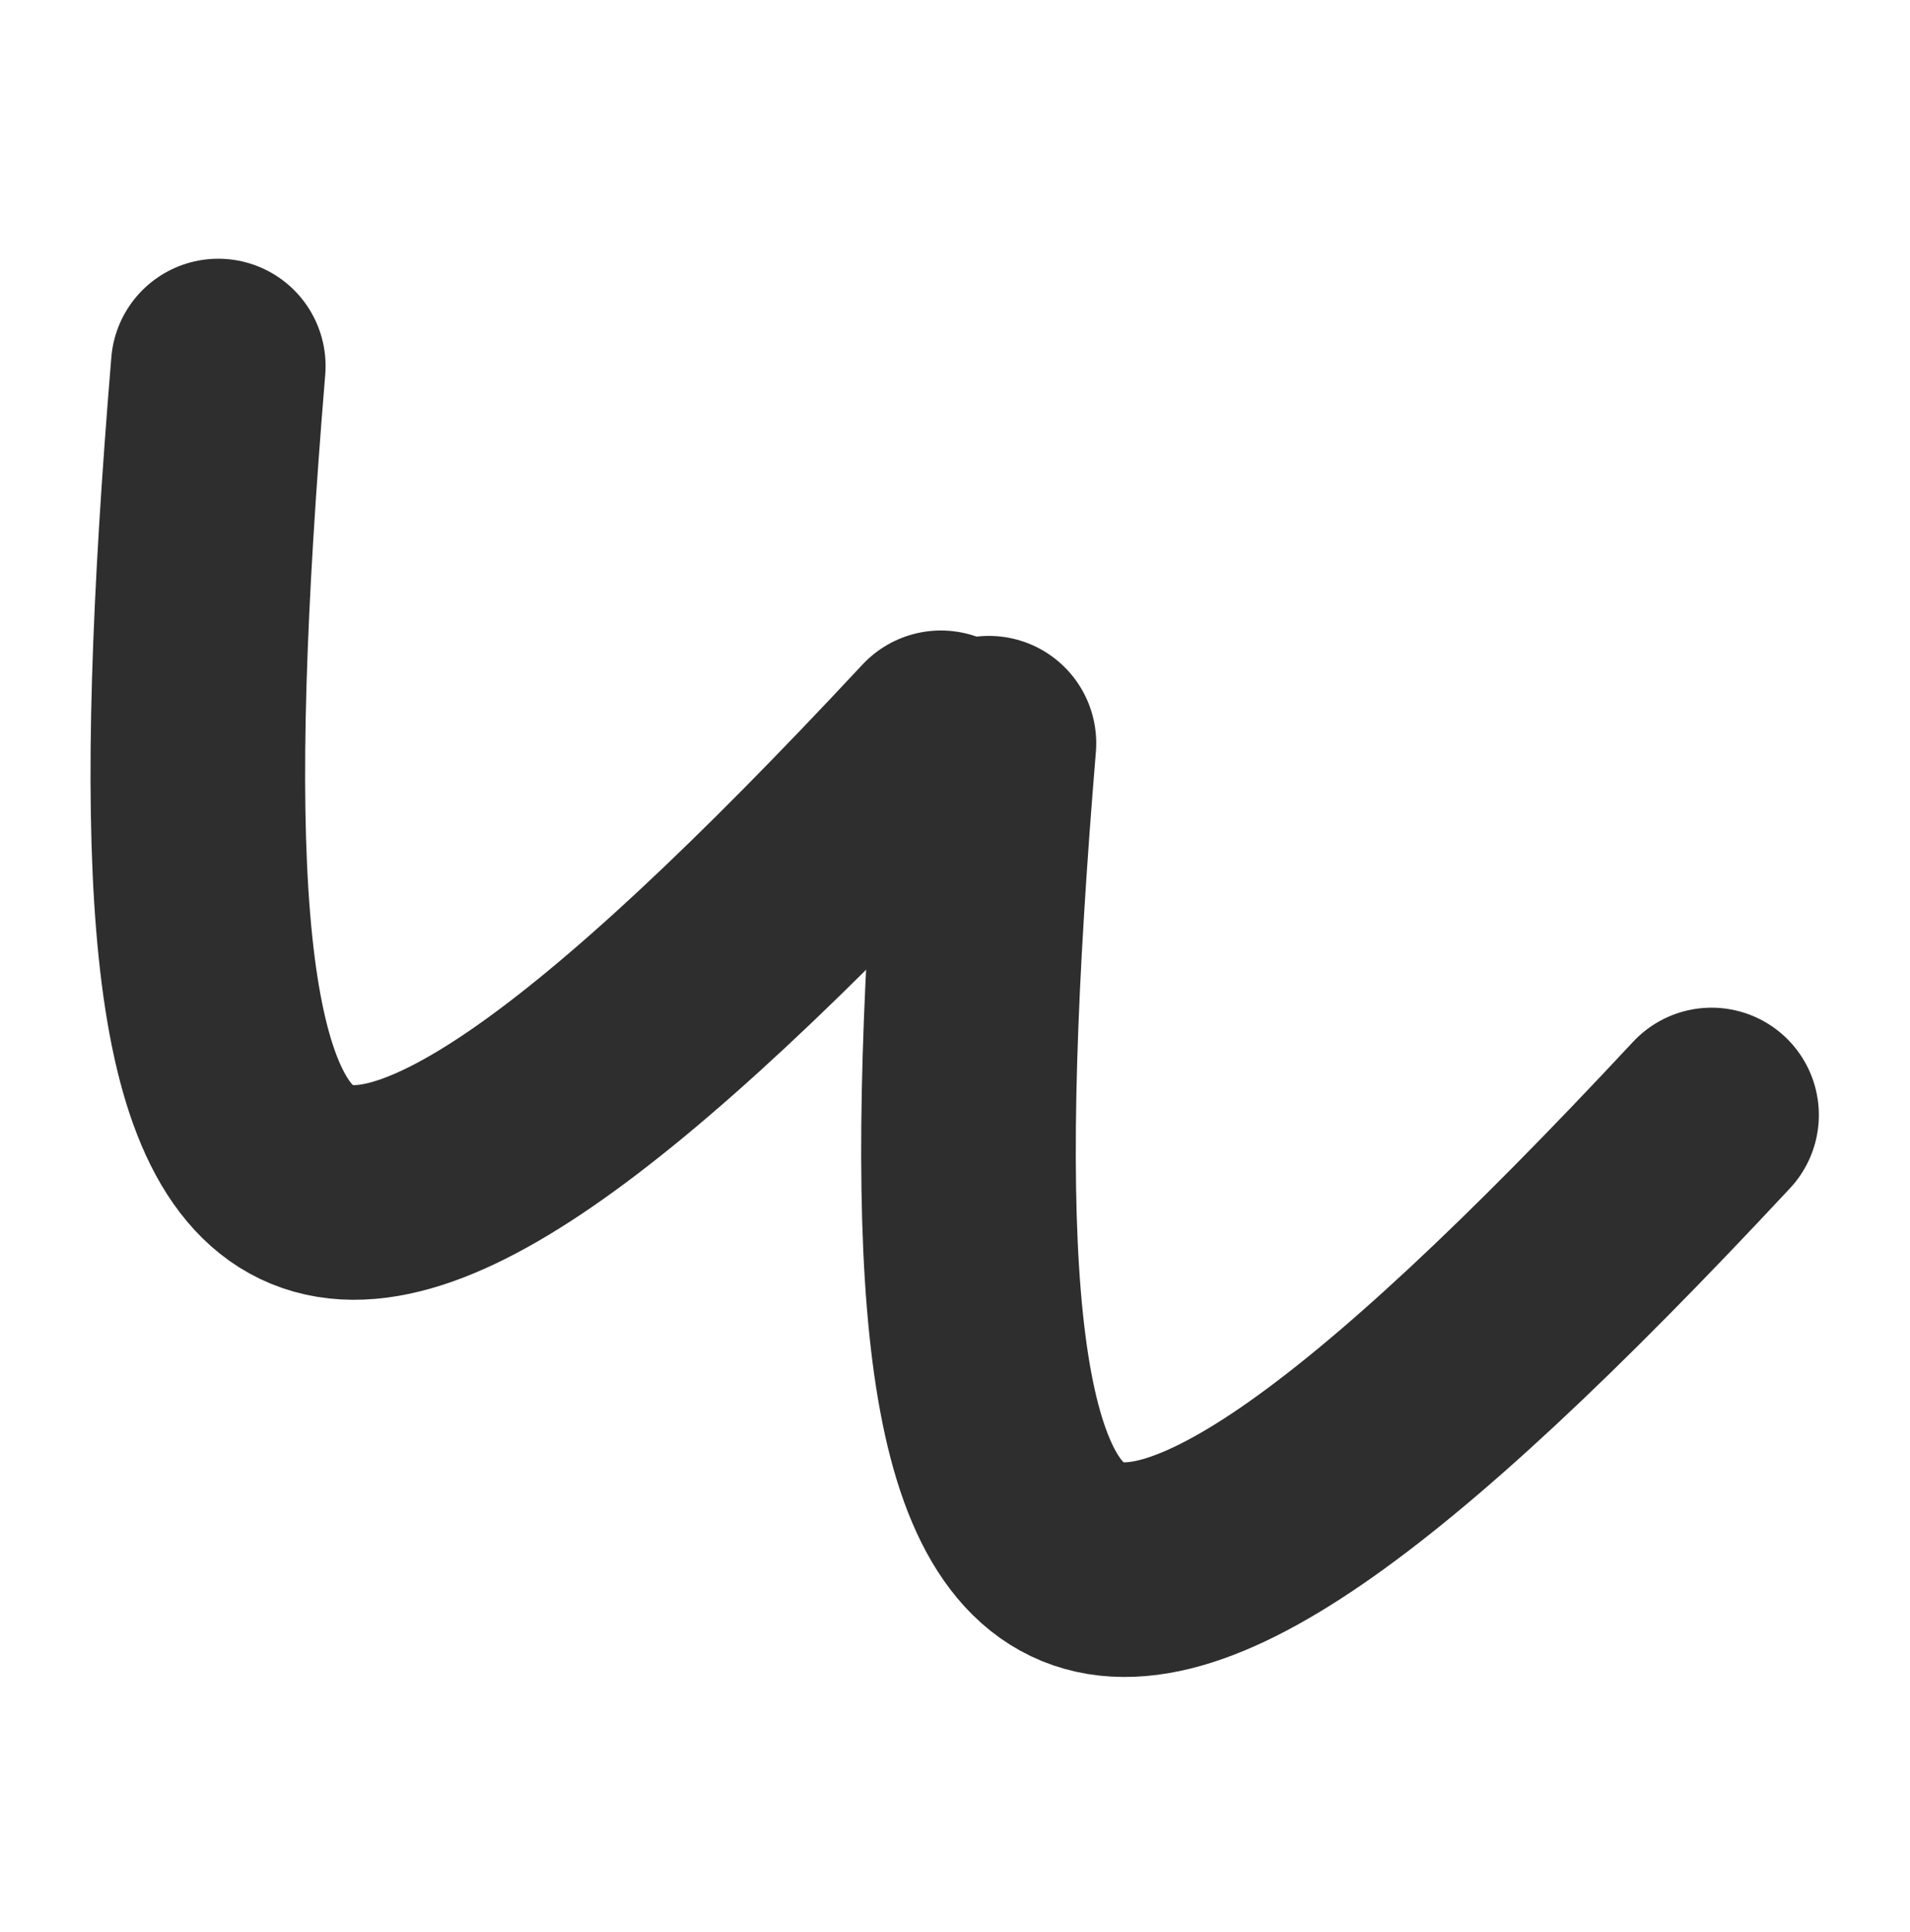
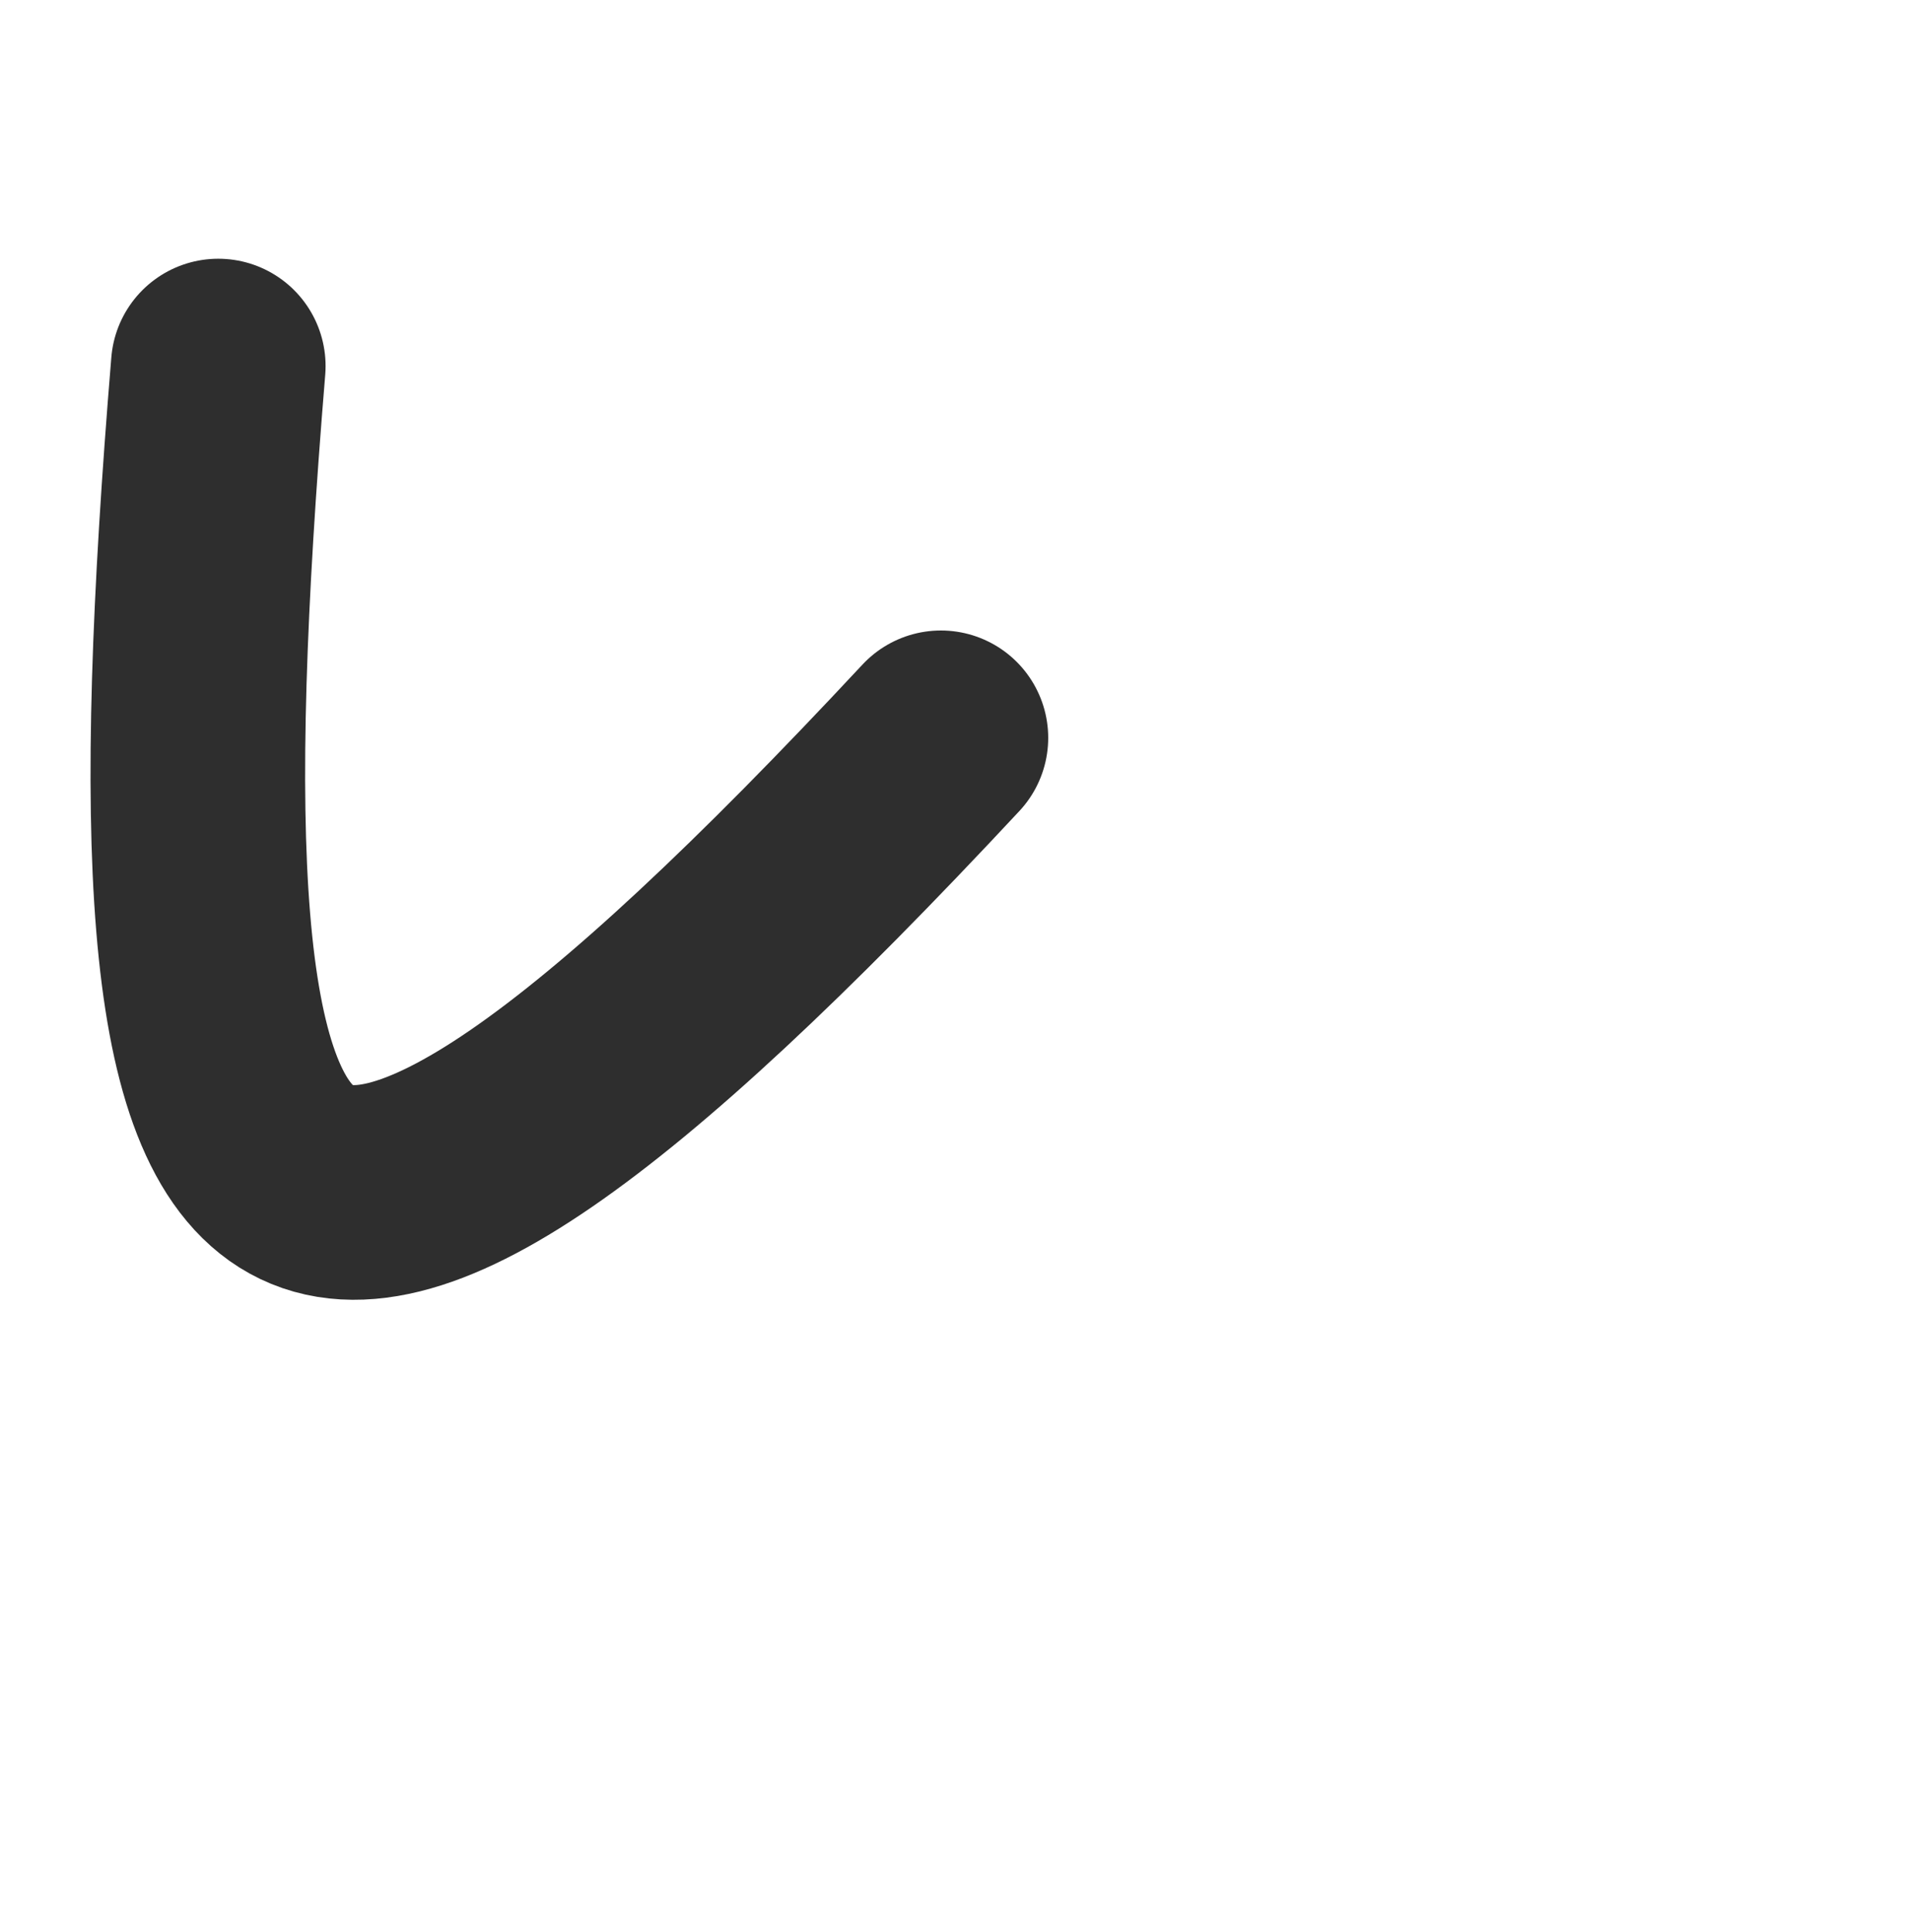
<svg xmlns="http://www.w3.org/2000/svg" width="89" height="90" viewBox="0 0 89 90" fill="none">
  <path d="M10.171 17.052C6.559 60.78 12.271 68.235 43.843 34.37" stroke="#2E2E2E" stroke-width="10" stroke-linecap="round" />
-   <path d="M46.081 34.622C42.469 78.35 48.181 85.805 79.753 51.94" stroke="#2E2E2E" stroke-width="10" stroke-linecap="round" />
</svg>